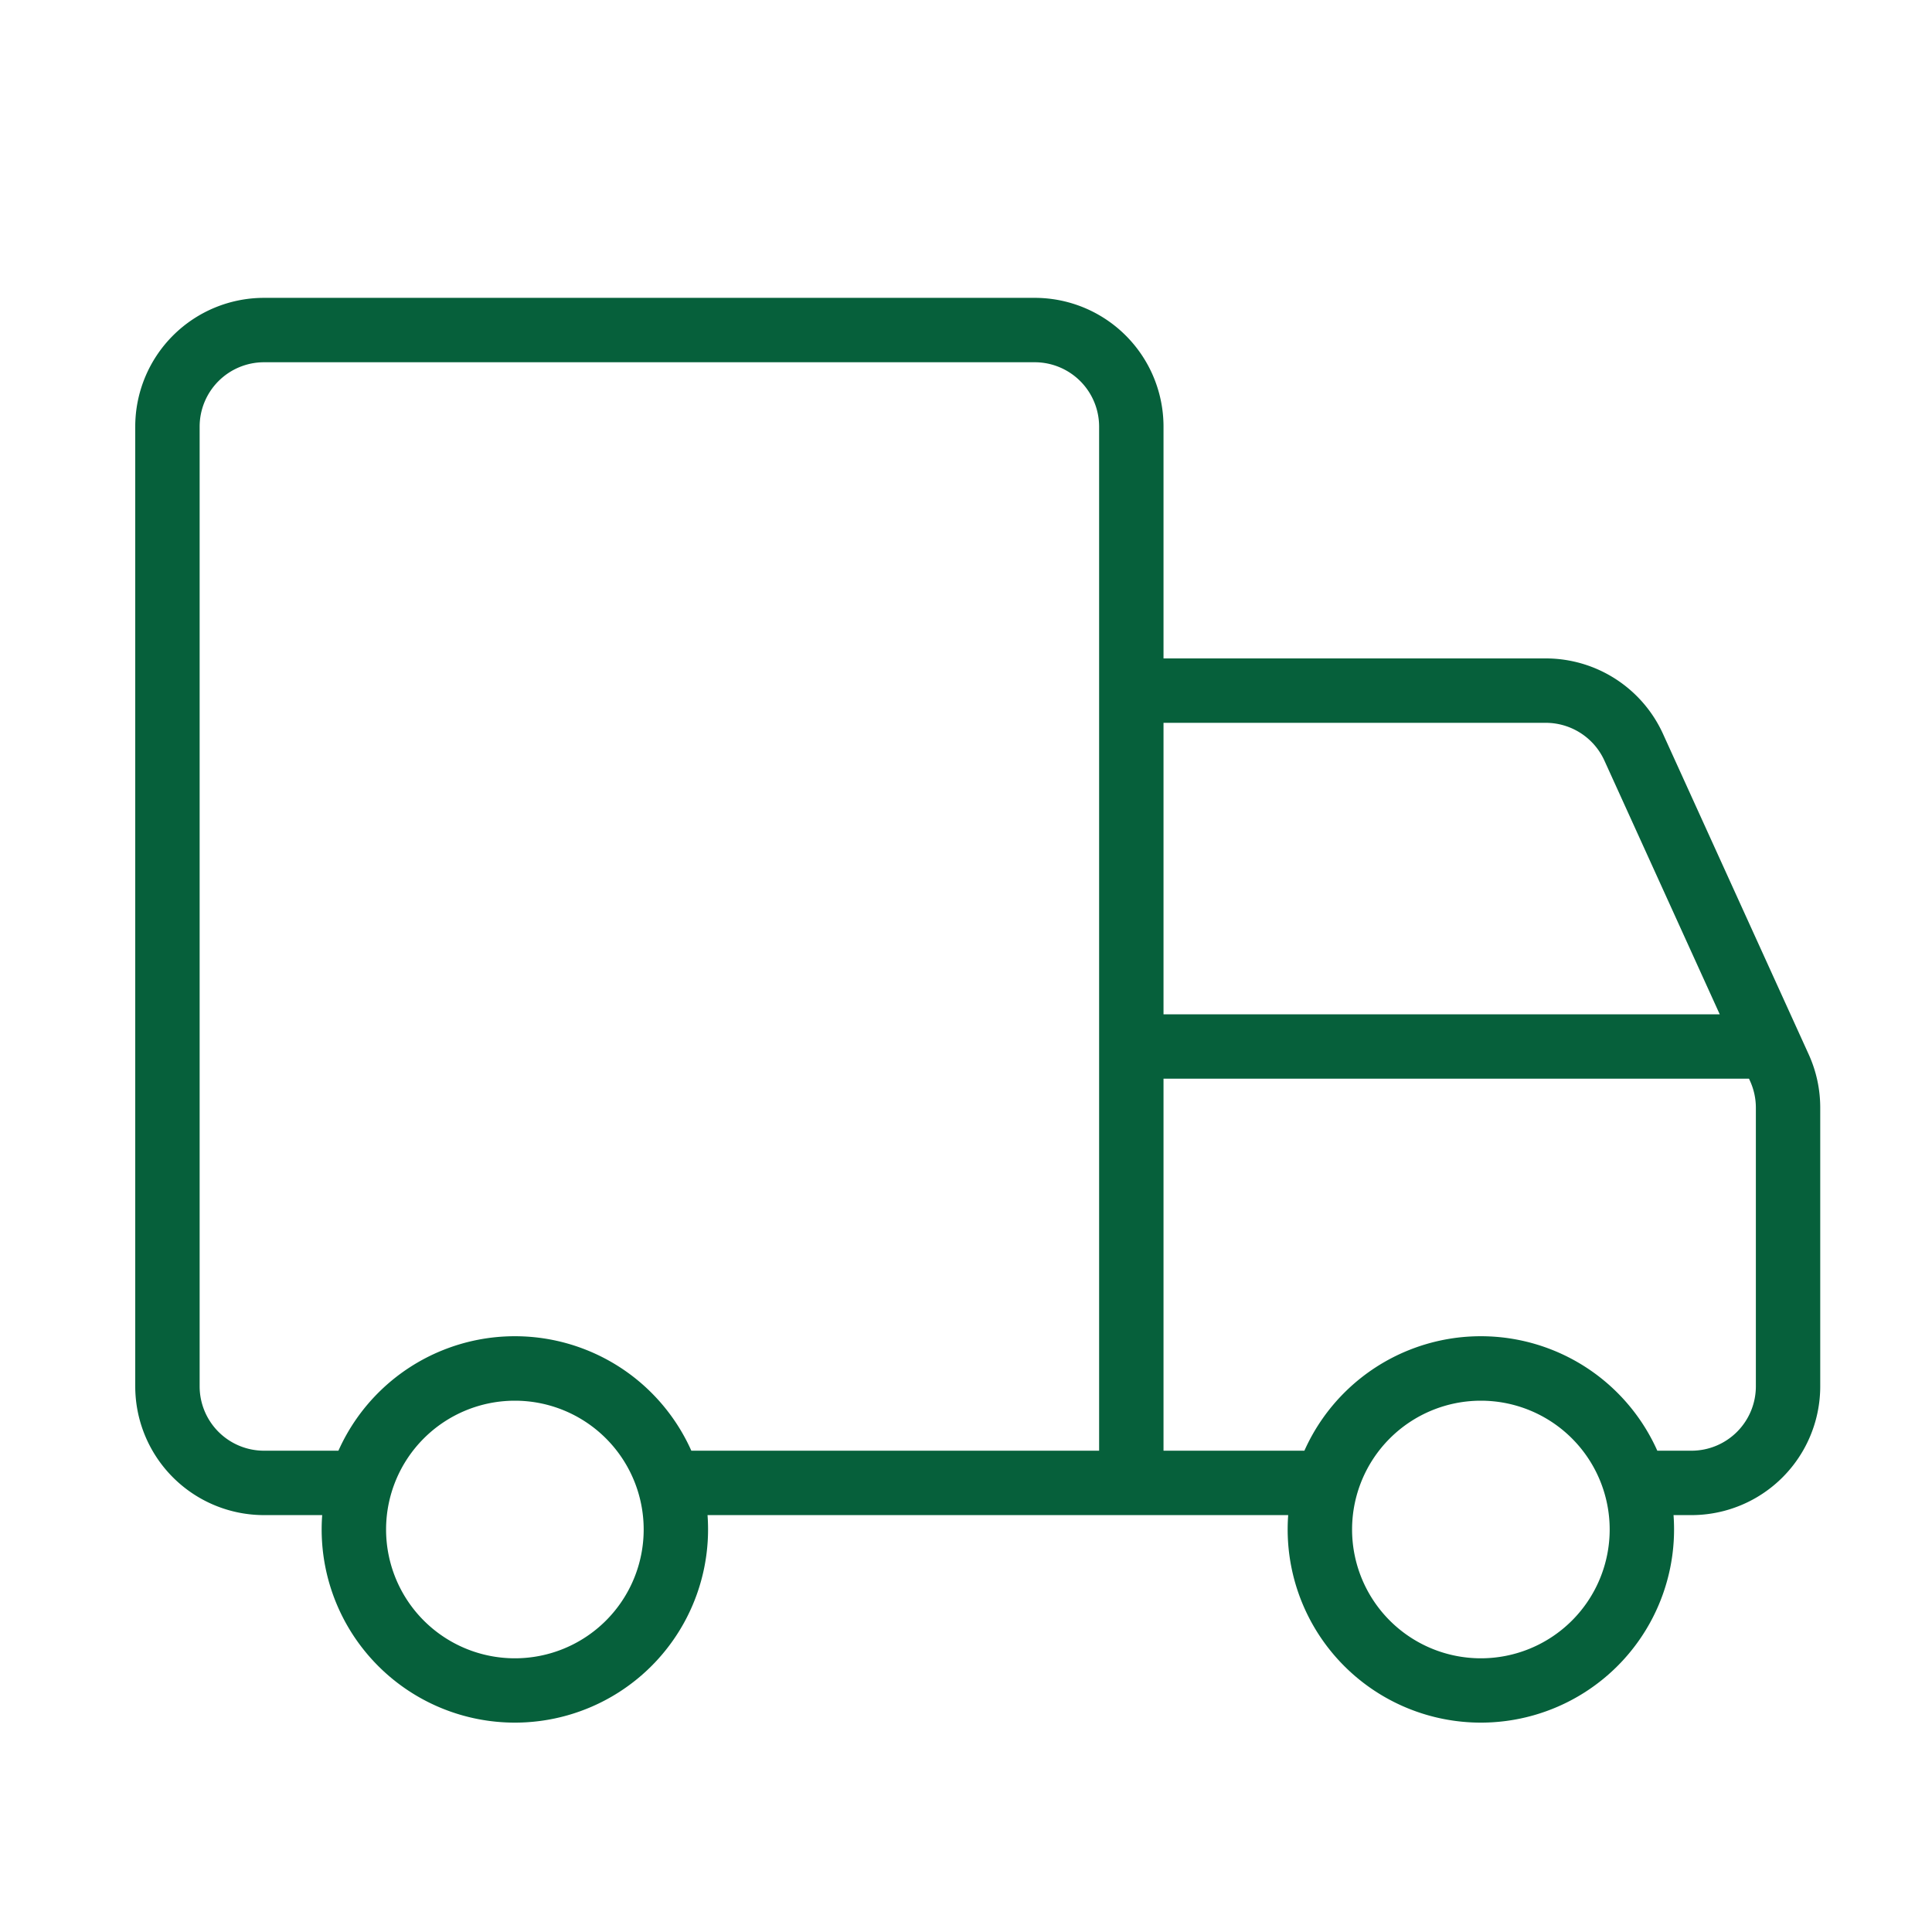
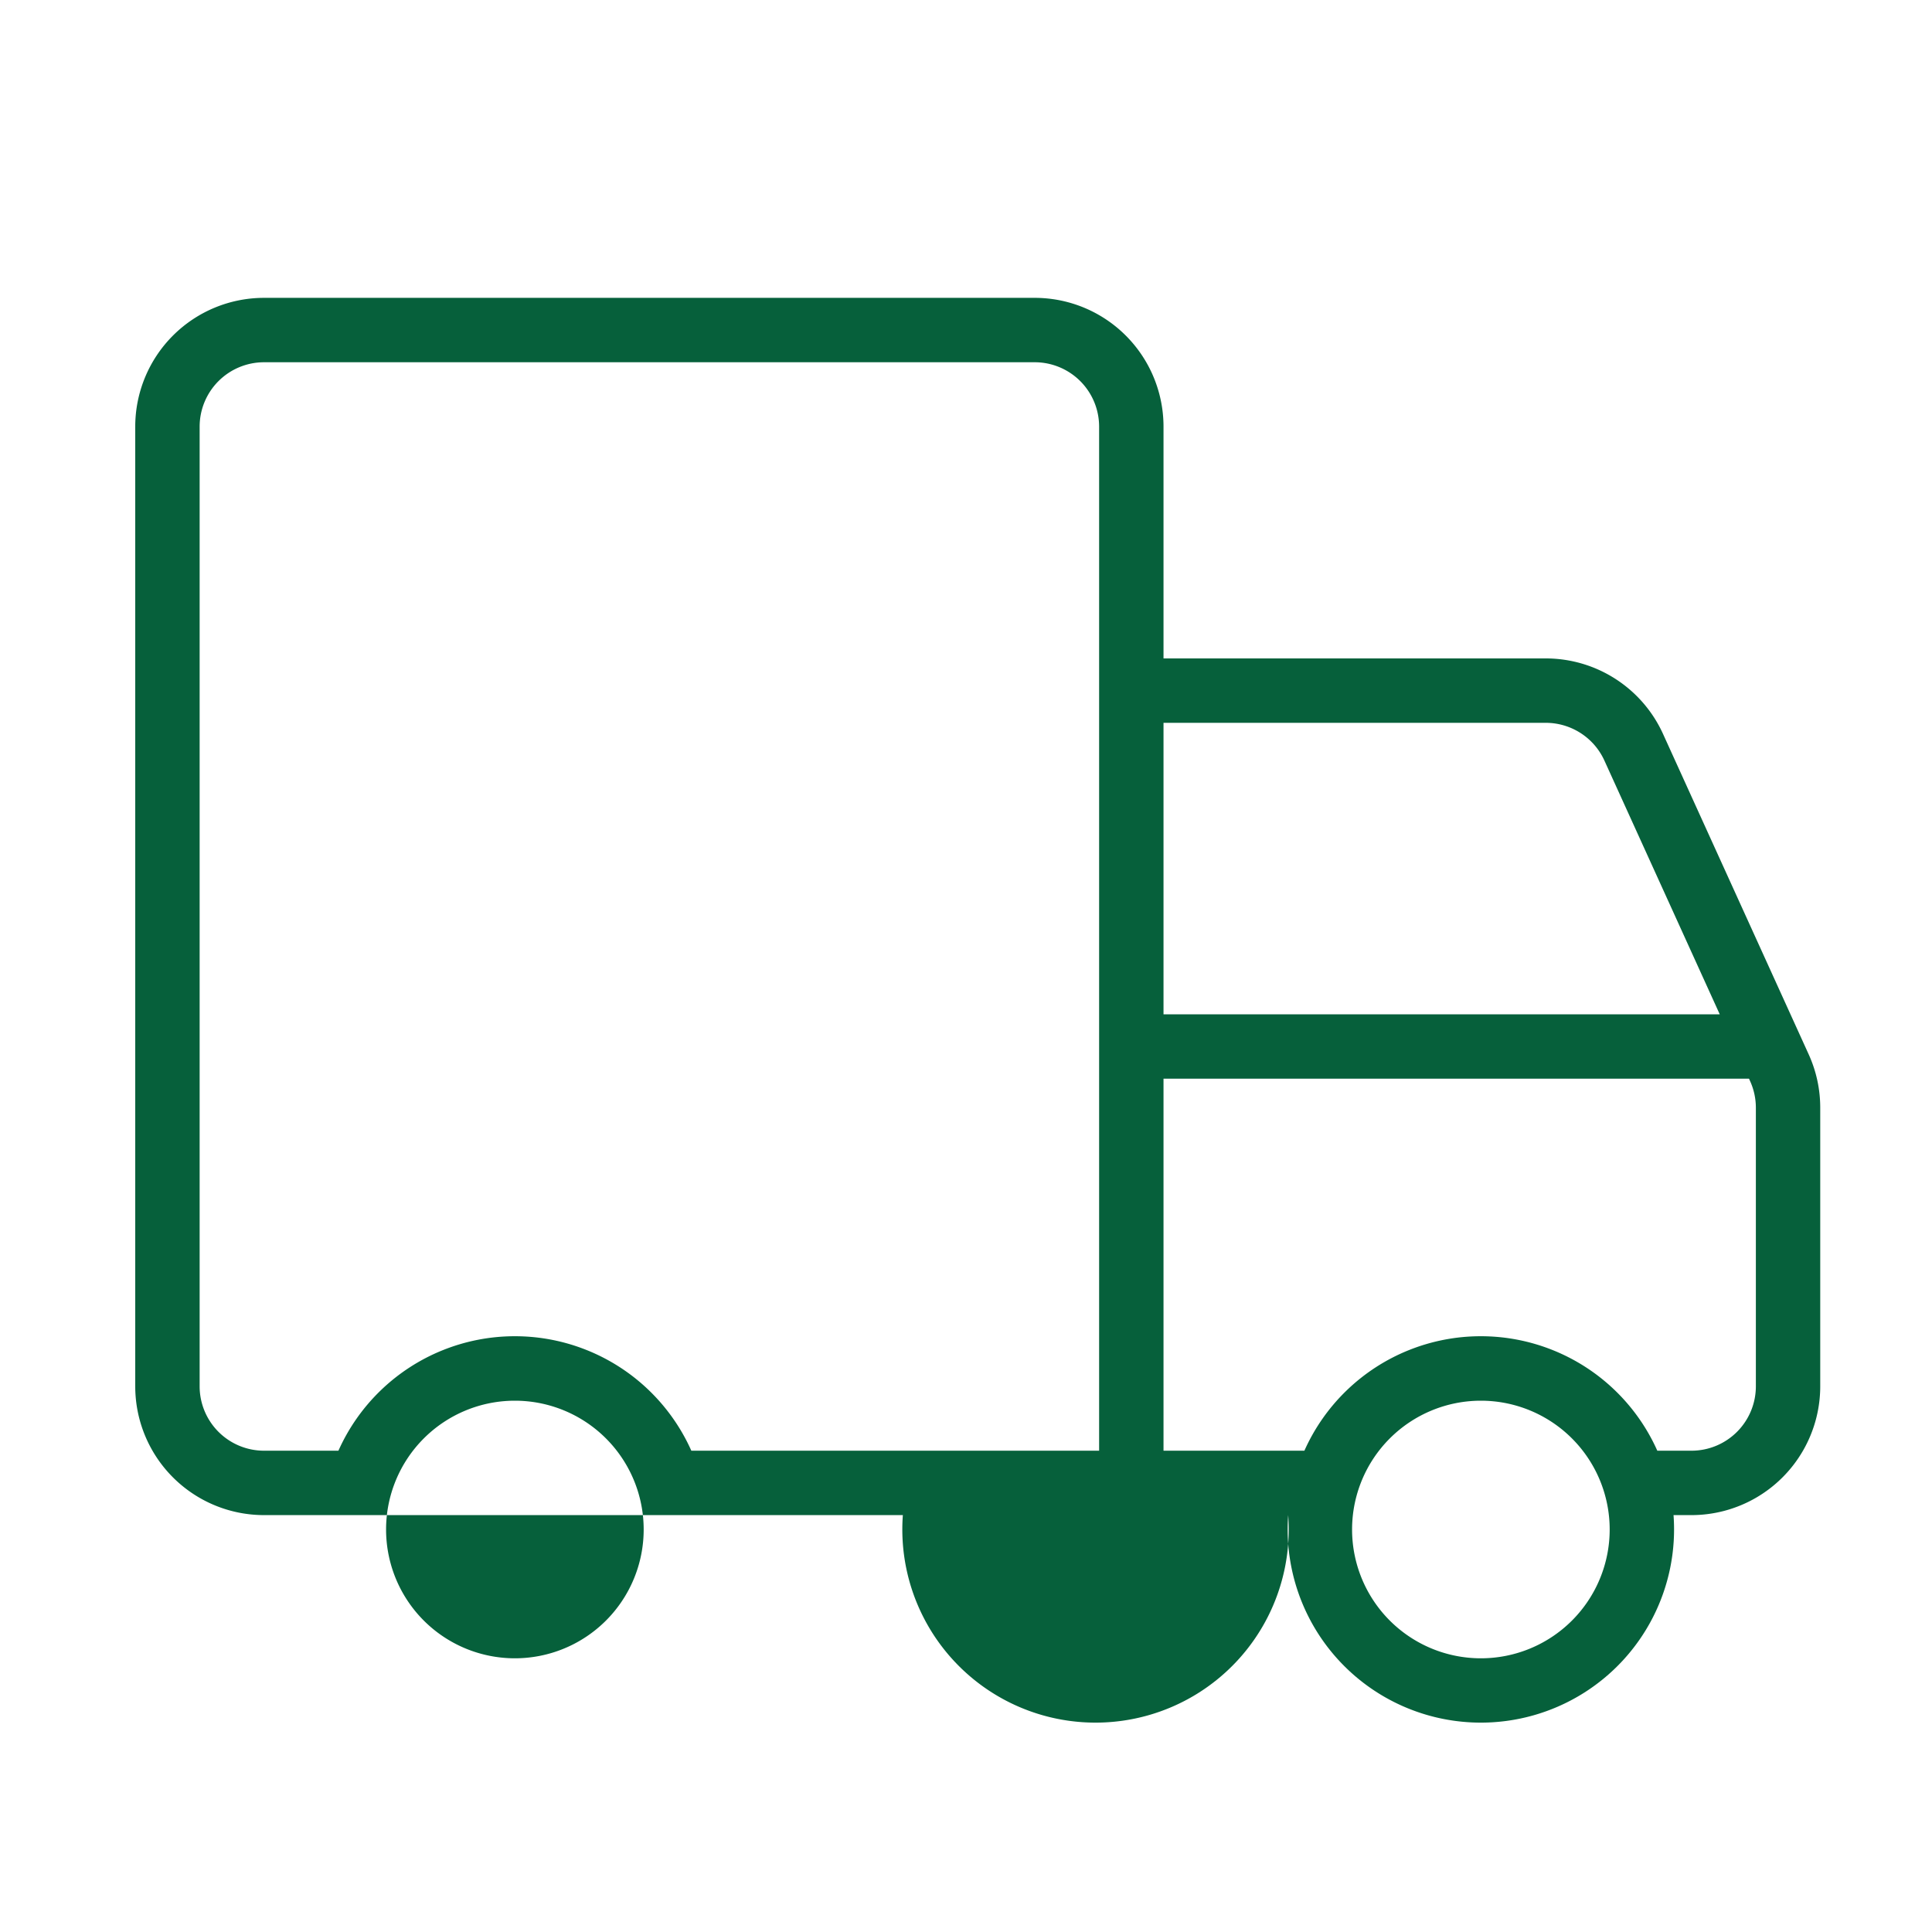
<svg xmlns="http://www.w3.org/2000/svg" width="60" height="60" fill="none">
-   <path fill-rule="evenodd" clip-rule="evenodd" d="M6.2 13.25a2 2 0 0 1 2-2h23.934a2 2 0 0 1 2 2v31.803H21.47a6.001 6.001 0 0 0-10.96 0H8.2a2 2 0 0 1-2-2V13.25zm3.806 33.803H8.2a4 4 0 0 1-4-4V13.25a4 4 0 0 1 4-4h23.934a4 4 0 0 1 4 4v7.198h11.871a4 4 0 0 1 3.642 2.345l4.524 9.952a4 4 0 0 1 .358 1.655v8.653a4 4 0 0 1-4 4h-.556a6 6 0 1 1-11.967 0H21.973a6 6 0 1 1-11.967 0zm42.523-2h-1.06a6.001 6.001 0 0 0-10.96 0h-4.375V33.5h18.183l.033.073a2 2 0 0 1 .18.827v8.653a2 2 0 0 1-2 2zm.879-13.553H36.134v-9.052h11.871a2 2 0 0 1 1.821 1.172l3.582 7.88zm-41.418 16a4 4 0 1 1 8 0 4 4 0 0 1-8 0zm34-4a4 4 0 1 0 0 8 4 4 0 0 0 0-8z" fill="#06603B" />
+   <path fill-rule="evenodd" clip-rule="evenodd" d="M6.2 13.25a2 2 0 0 1 2-2h23.934a2 2 0 0 1 2 2v31.803H21.47a6.001 6.001 0 0 0-10.96 0H8.2a2 2 0 0 1-2-2V13.25zm3.806 33.803H8.2a4 4 0 0 1-4-4V13.25a4 4 0 0 1 4-4h23.934a4 4 0 0 1 4 4v7.198h11.871a4 4 0 0 1 3.642 2.345l4.524 9.952a4 4 0 0 1 .358 1.655v8.653a4 4 0 0 1-4 4h-.556a6 6 0 1 1-11.967 0a6 6 0 1 1-11.967 0zm42.523-2h-1.06a6.001 6.001 0 0 0-10.96 0h-4.375V33.5h18.183l.033.073a2 2 0 0 1 .18.827v8.653a2 2 0 0 1-2 2zm.879-13.553H36.134v-9.052h11.871a2 2 0 0 1 1.821 1.172l3.582 7.88zm-41.418 16a4 4 0 1 1 8 0 4 4 0 0 1-8 0zm34-4a4 4 0 1 0 0 8 4 4 0 0 0 0-8z" fill="#06603B" />
</svg>